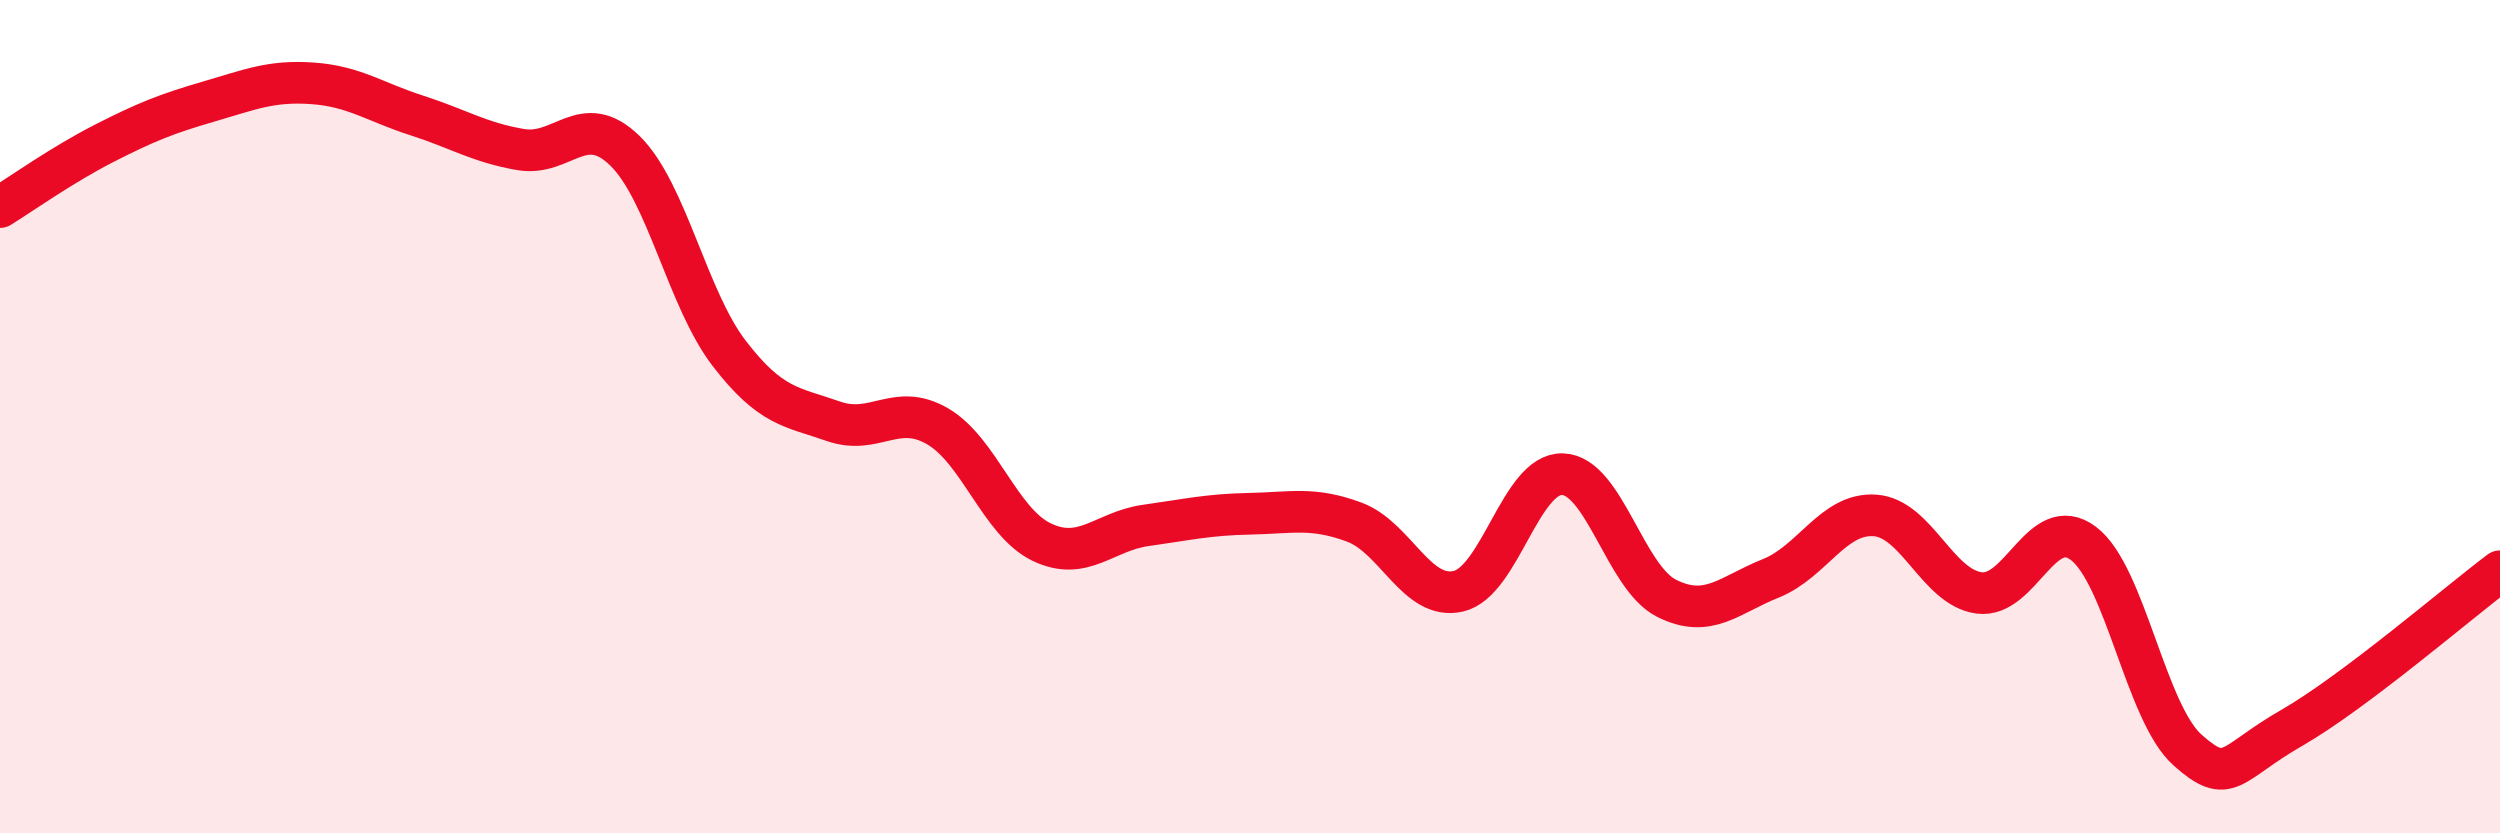
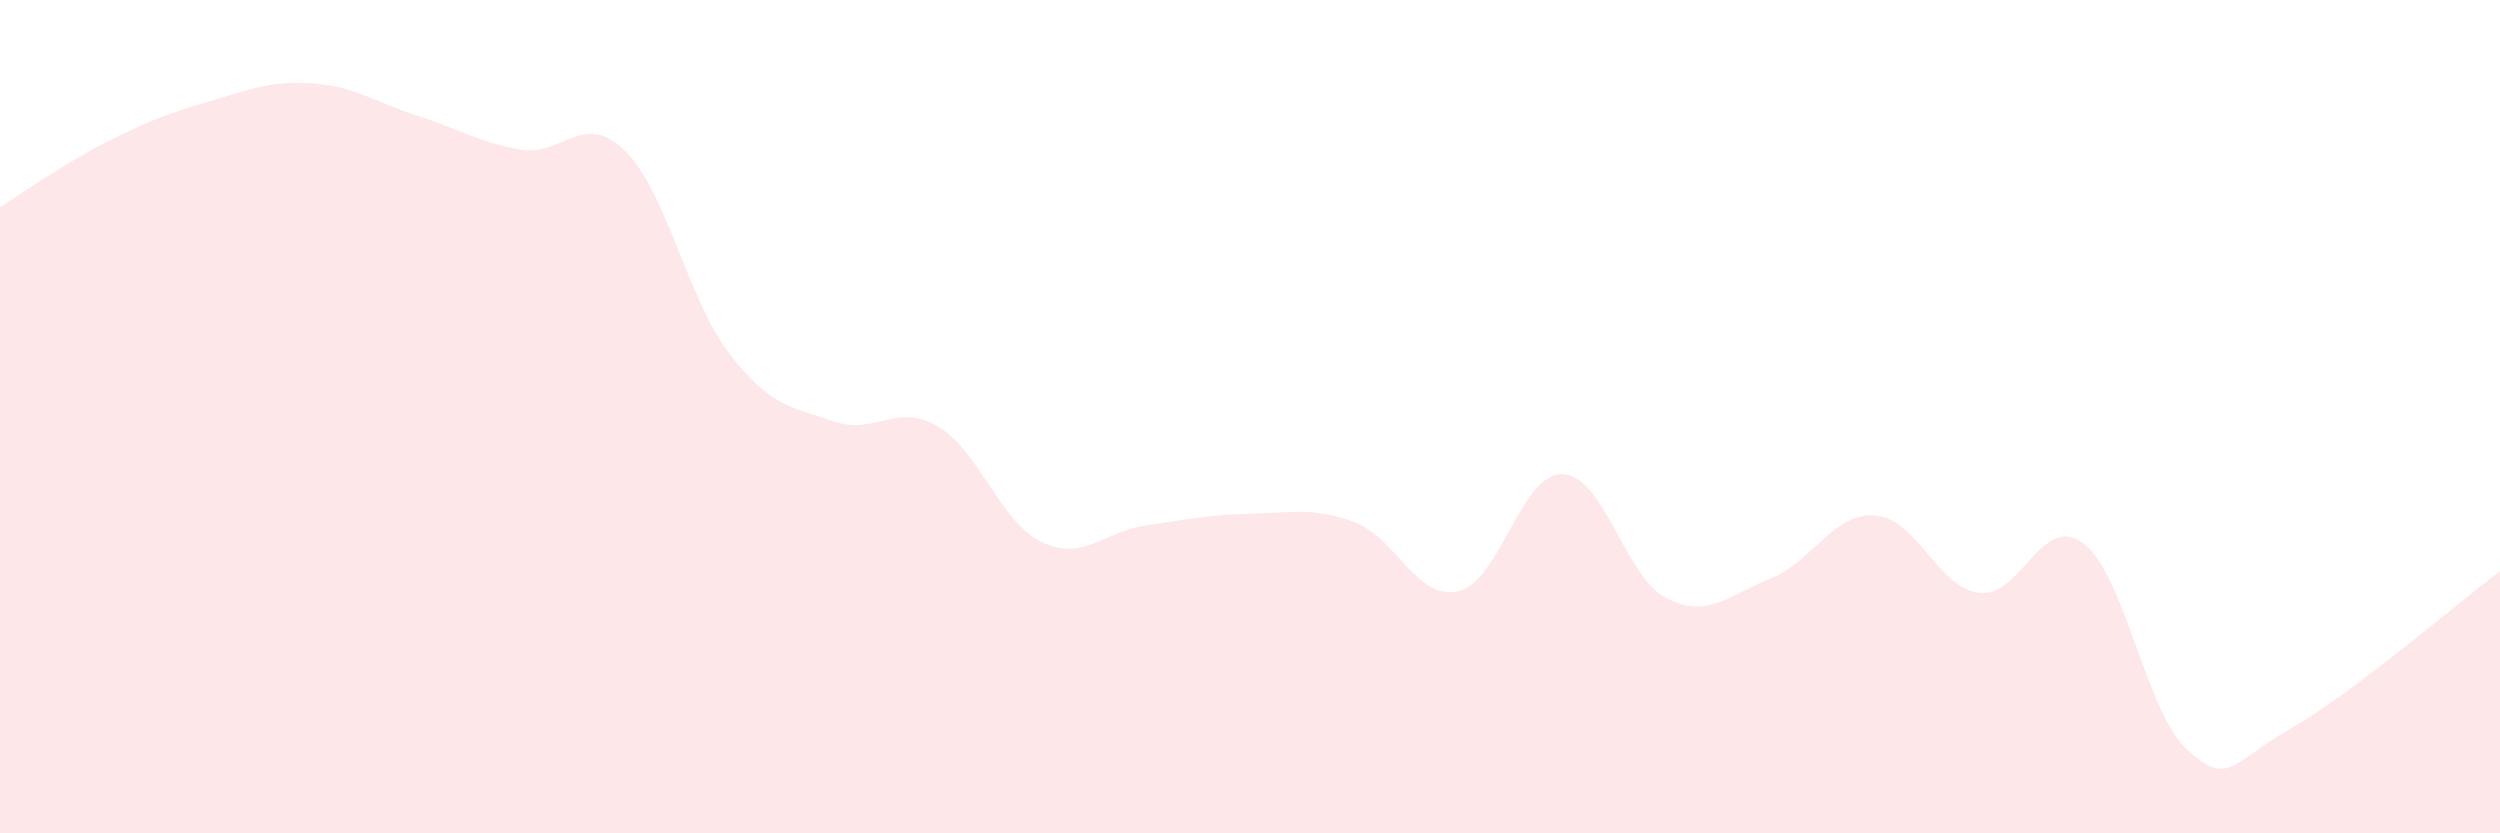
<svg xmlns="http://www.w3.org/2000/svg" width="60" height="20" viewBox="0 0 60 20">
  <path d="M 0,4.97 C 0.5,4.66 1.5,3.95 2.5,3.44 C 3.5,2.93 4,2.73 5,2.44 C 6,2.15 6.5,1.93 7.5,2 C 8.5,2.07 9,2.45 10,2.77 C 11,3.09 11.5,3.42 12.5,3.59 C 13.5,3.76 14,2.64 15,3.62 C 16,4.6 16.5,7.18 17.5,8.48 C 18.5,9.78 19,9.76 20,10.11 C 21,10.46 21.5,9.65 22.5,10.23 C 23.5,10.81 24,12.53 25,13.01 C 26,13.49 26.5,12.75 27.5,12.61 C 28.5,12.47 29,12.35 30,12.33 C 31,12.31 31.5,12.16 32.5,12.53 C 33.5,12.9 34,14.42 35,14.19 C 36,13.96 36.5,11.35 37.5,11.38 C 38.5,11.41 39,13.86 40,14.36 C 41,14.86 41.5,14.28 42.5,13.88 C 43.5,13.48 44,12.3 45,12.37 C 46,12.44 46.5,14.1 47.5,14.23 C 48.5,14.36 49,12.29 50,13.04 C 51,13.79 51.5,17.11 52.5,18 C 53.5,18.89 53.5,18.33 55,17.47 C 56.5,16.61 59,14.46 60,13.71L60 20L0 20Z" fill="#EB0A25" opacity="0.1" stroke-linecap="round" stroke-linejoin="round" />
-   <path d="M 0,4.97 C 0.5,4.66 1.5,3.95 2.5,3.44 C 3.5,2.93 4,2.73 5,2.44 C 6,2.15 6.5,1.93 7.5,2 C 8.5,2.07 9,2.45 10,2.77 C 11,3.09 11.5,3.42 12.5,3.59 C 13.5,3.76 14,2.64 15,3.62 C 16,4.6 16.5,7.18 17.5,8.48 C 18.5,9.78 19,9.76 20,10.11 C 21,10.46 21.5,9.65 22.5,10.23 C 23.5,10.81 24,12.53 25,13.01 C 26,13.49 26.5,12.75 27.5,12.61 C 28.5,12.47 29,12.35 30,12.33 C 31,12.31 31.5,12.16 32.5,12.53 C 33.5,12.9 34,14.42 35,14.19 C 36,13.96 36.5,11.35 37.5,11.38 C 38.5,11.41 39,13.86 40,14.36 C 41,14.86 41.5,14.28 42.5,13.88 C 43.5,13.48 44,12.3 45,12.37 C 46,12.44 46.5,14.1 47.5,14.23 C 48.5,14.36 49,12.29 50,13.04 C 51,13.79 51.5,17.11 52.5,18 C 53.5,18.89 53.5,18.33 55,17.47 C 56.5,16.61 59,14.46 60,13.71" stroke="#EB0A25" stroke-width="1" fill="none" stroke-linecap="round" stroke-linejoin="round" />
</svg>